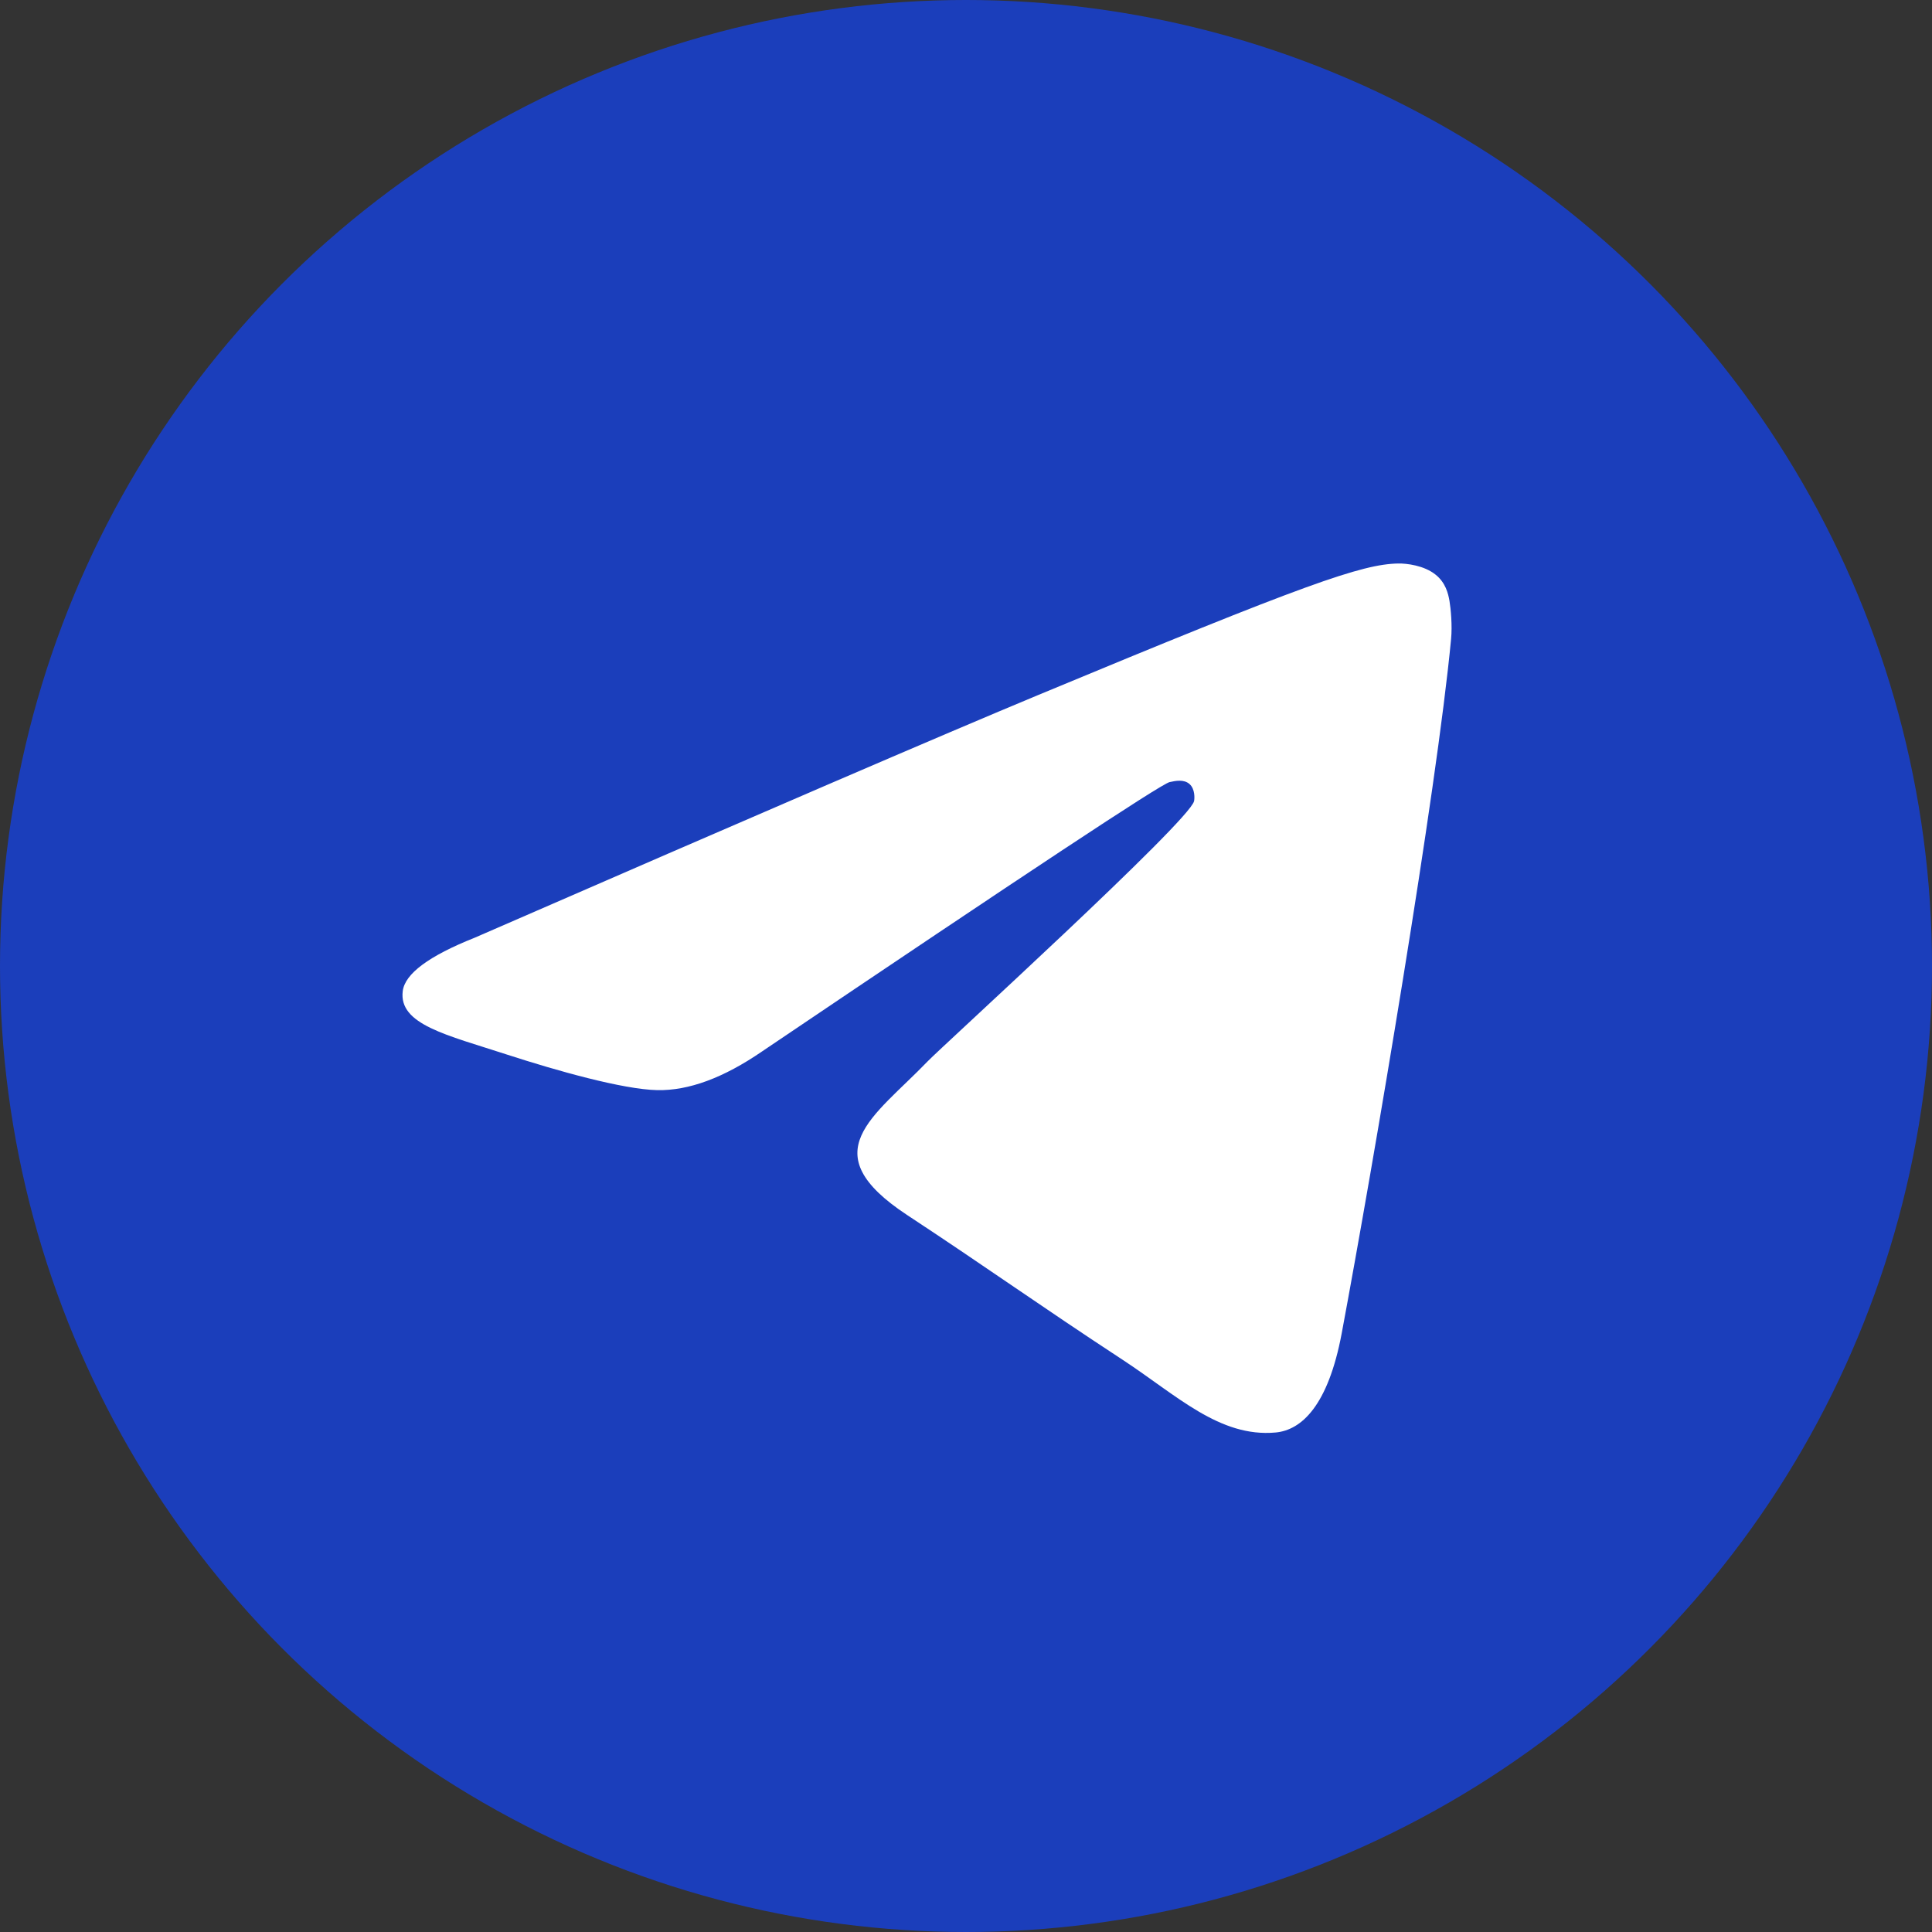
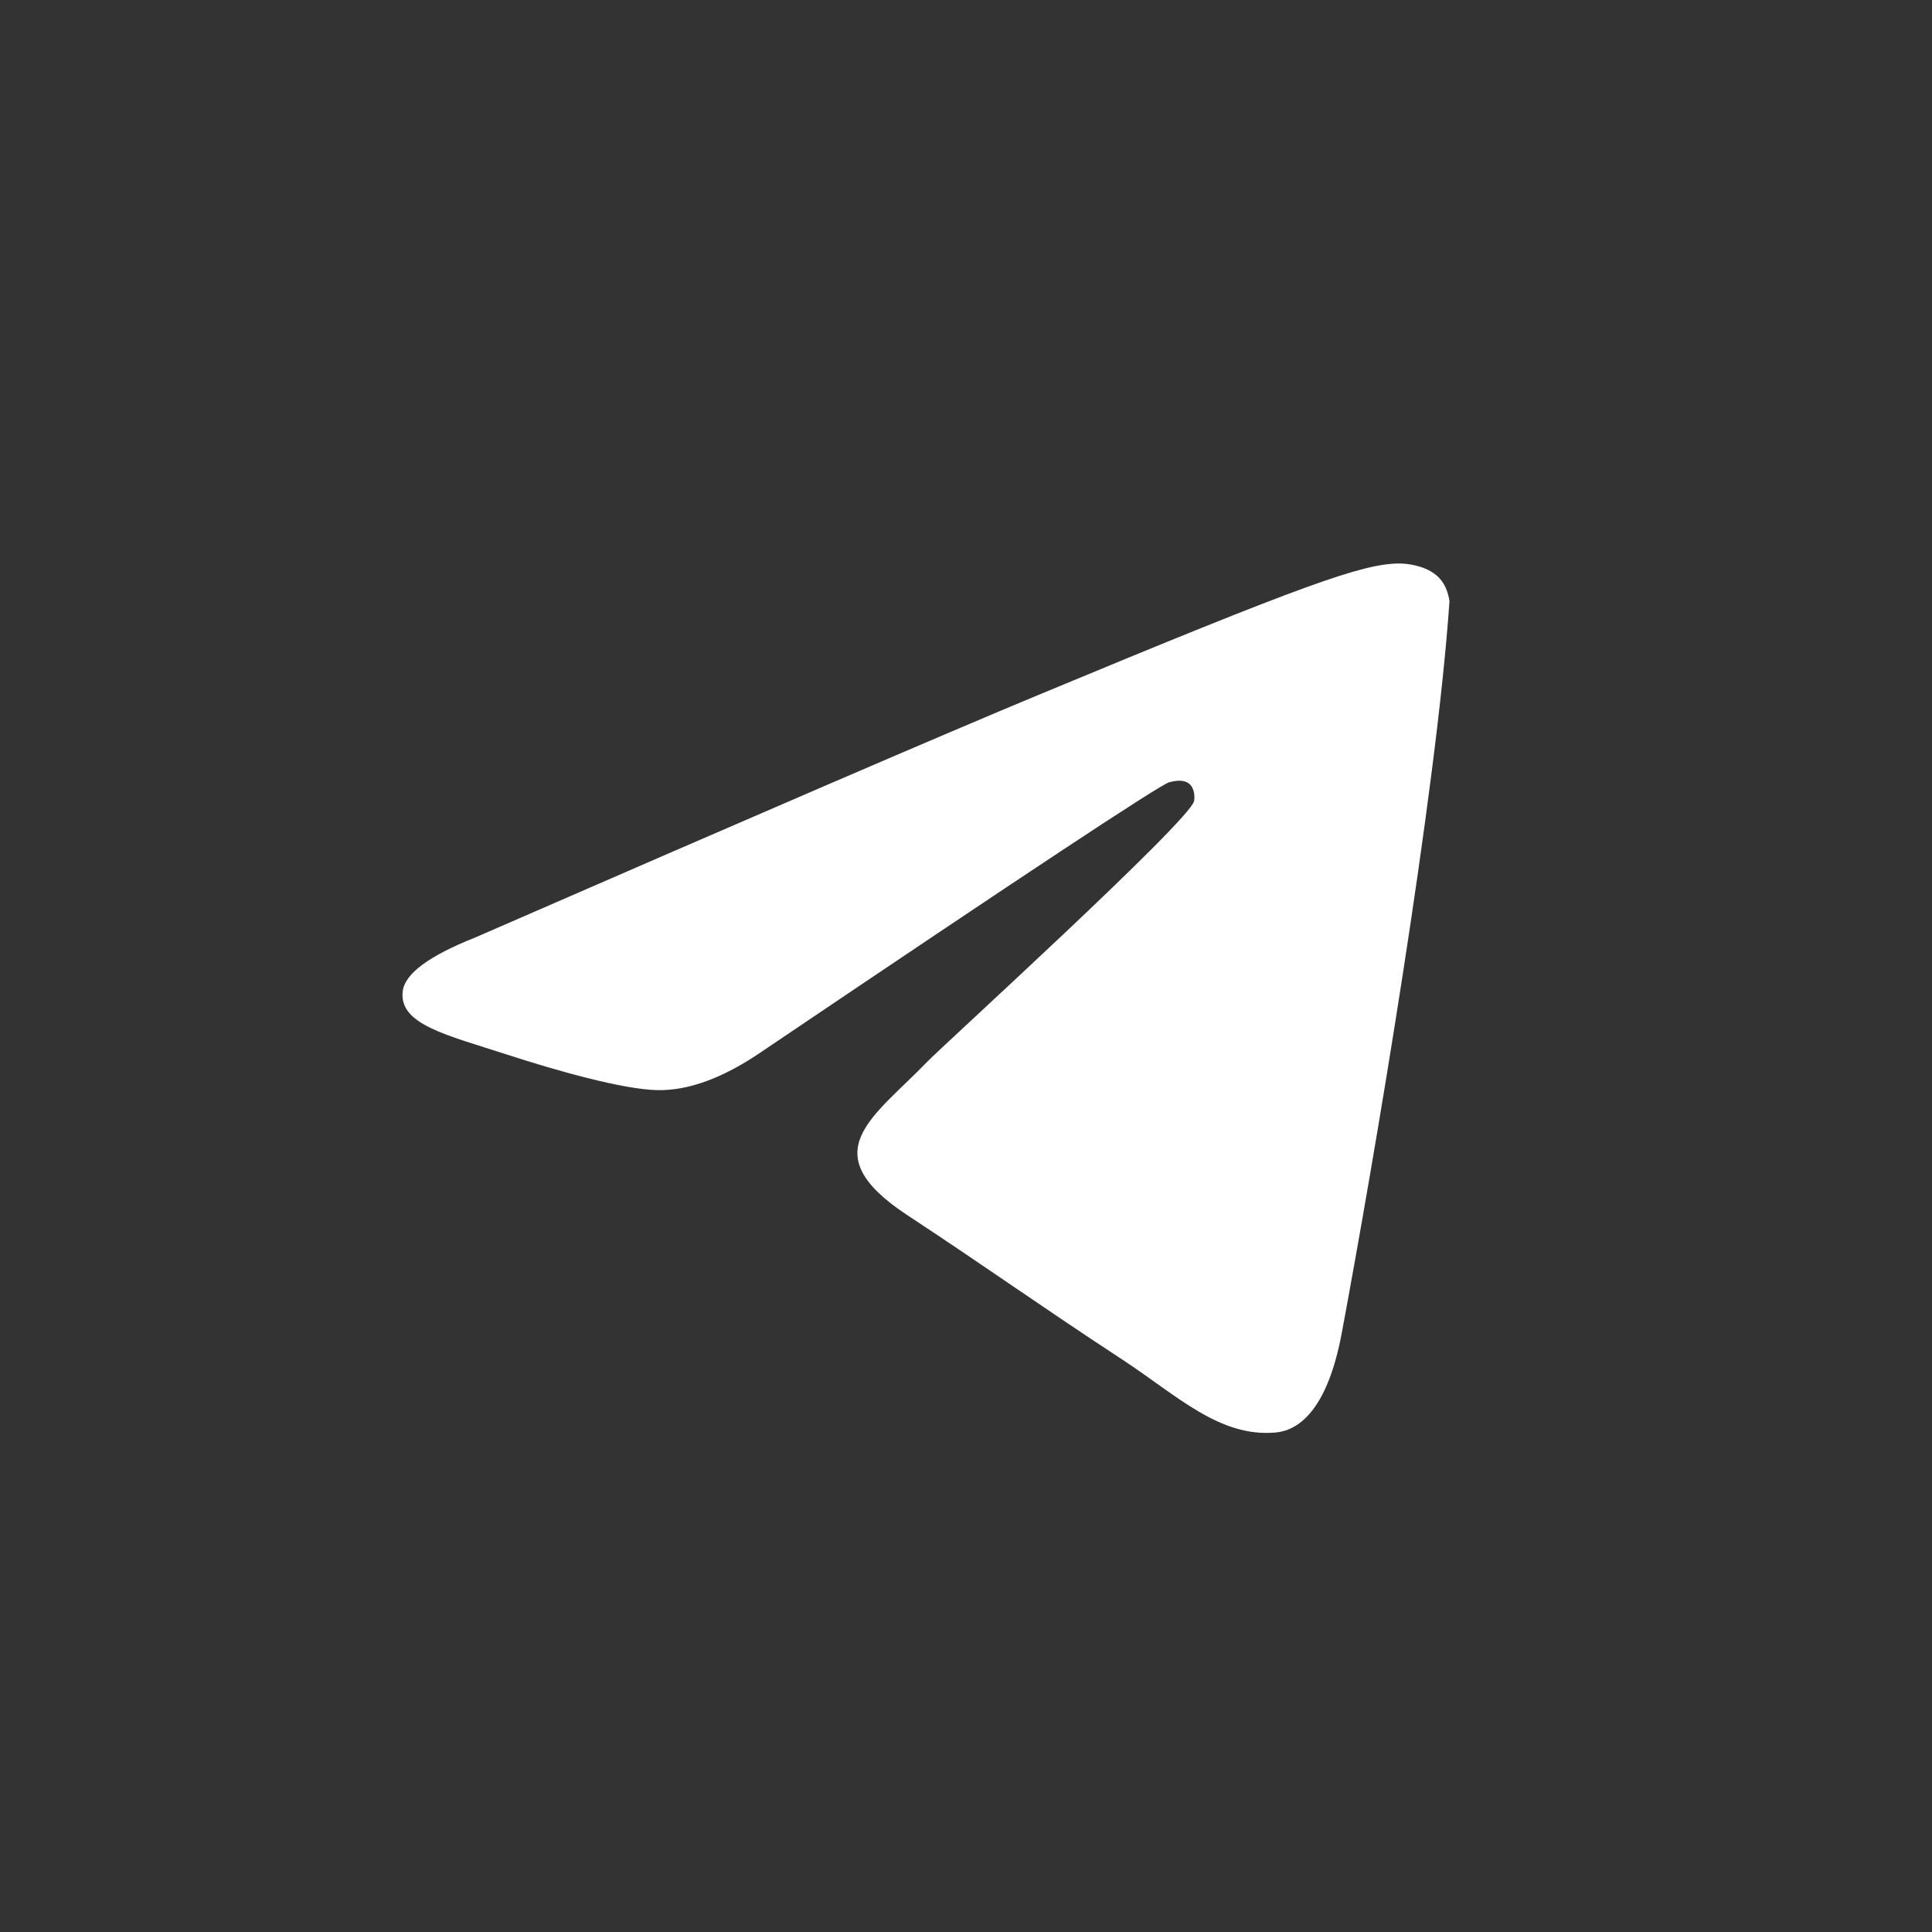
<svg xmlns="http://www.w3.org/2000/svg" width="24" height="24" viewBox="0 0 24 24" fill="none">
  <rect x="0" y="0" width="24" height="24" fill="#333333" stroke="none" />
  <g clip-path="url(#clip0_49_114)">
-     <circle cx="12" cy="12" r="12" fill="#1144FB" fill-opacity="0.68" />
-     <path d="M5.896 11.649C9.394 10.125 11.727 9.12 12.894 8.635C16.227 7.249 16.919 7.008 17.37 7C17.47 6.998 17.692 7.023 17.835 7.14C17.957 7.238 17.99 7.371 18.006 7.465C18.022 7.558 18.042 7.771 18.026 7.937C17.846 9.835 17.064 14.439 16.667 16.564C16.498 17.464 16.167 17.765 15.847 17.795C15.15 17.859 14.62 17.334 13.946 16.892C12.889 16.199 12.293 15.768 11.268 15.093C10.083 14.312 10.851 13.883 11.526 13.182C11.703 12.998 14.773 10.205 14.833 9.952C14.84 9.92 14.847 9.802 14.777 9.74C14.707 9.678 14.603 9.699 14.528 9.716C14.422 9.74 12.735 10.855 9.467 13.061C8.988 13.39 8.554 13.55 8.165 13.542C7.737 13.533 6.913 13.3 6.3 13.101C5.548 12.856 4.951 12.727 5.003 12.312C5.03 12.096 5.328 11.875 5.896 11.649Z" fill="white" />
+     <path d="M5.896 11.649C9.394 10.125 11.727 9.12 12.894 8.635C16.227 7.249 16.919 7.008 17.37 7C17.47 6.998 17.692 7.023 17.835 7.14C17.957 7.238 17.99 7.371 18.006 7.465C17.846 9.835 17.064 14.439 16.667 16.564C16.498 17.464 16.167 17.765 15.847 17.795C15.15 17.859 14.62 17.334 13.946 16.892C12.889 16.199 12.293 15.768 11.268 15.093C10.083 14.312 10.851 13.883 11.526 13.182C11.703 12.998 14.773 10.205 14.833 9.952C14.84 9.92 14.847 9.802 14.777 9.74C14.707 9.678 14.603 9.699 14.528 9.716C14.422 9.74 12.735 10.855 9.467 13.061C8.988 13.39 8.554 13.55 8.165 13.542C7.737 13.533 6.913 13.3 6.3 13.101C5.548 12.856 4.951 12.727 5.003 12.312C5.03 12.096 5.328 11.875 5.896 11.649Z" fill="white" />
  </g>
  <defs>
    <clipPath id="clip0_49_114">
      <rect width="24" height="24" fill="white" />
    </clipPath>
  </defs>
</svg>